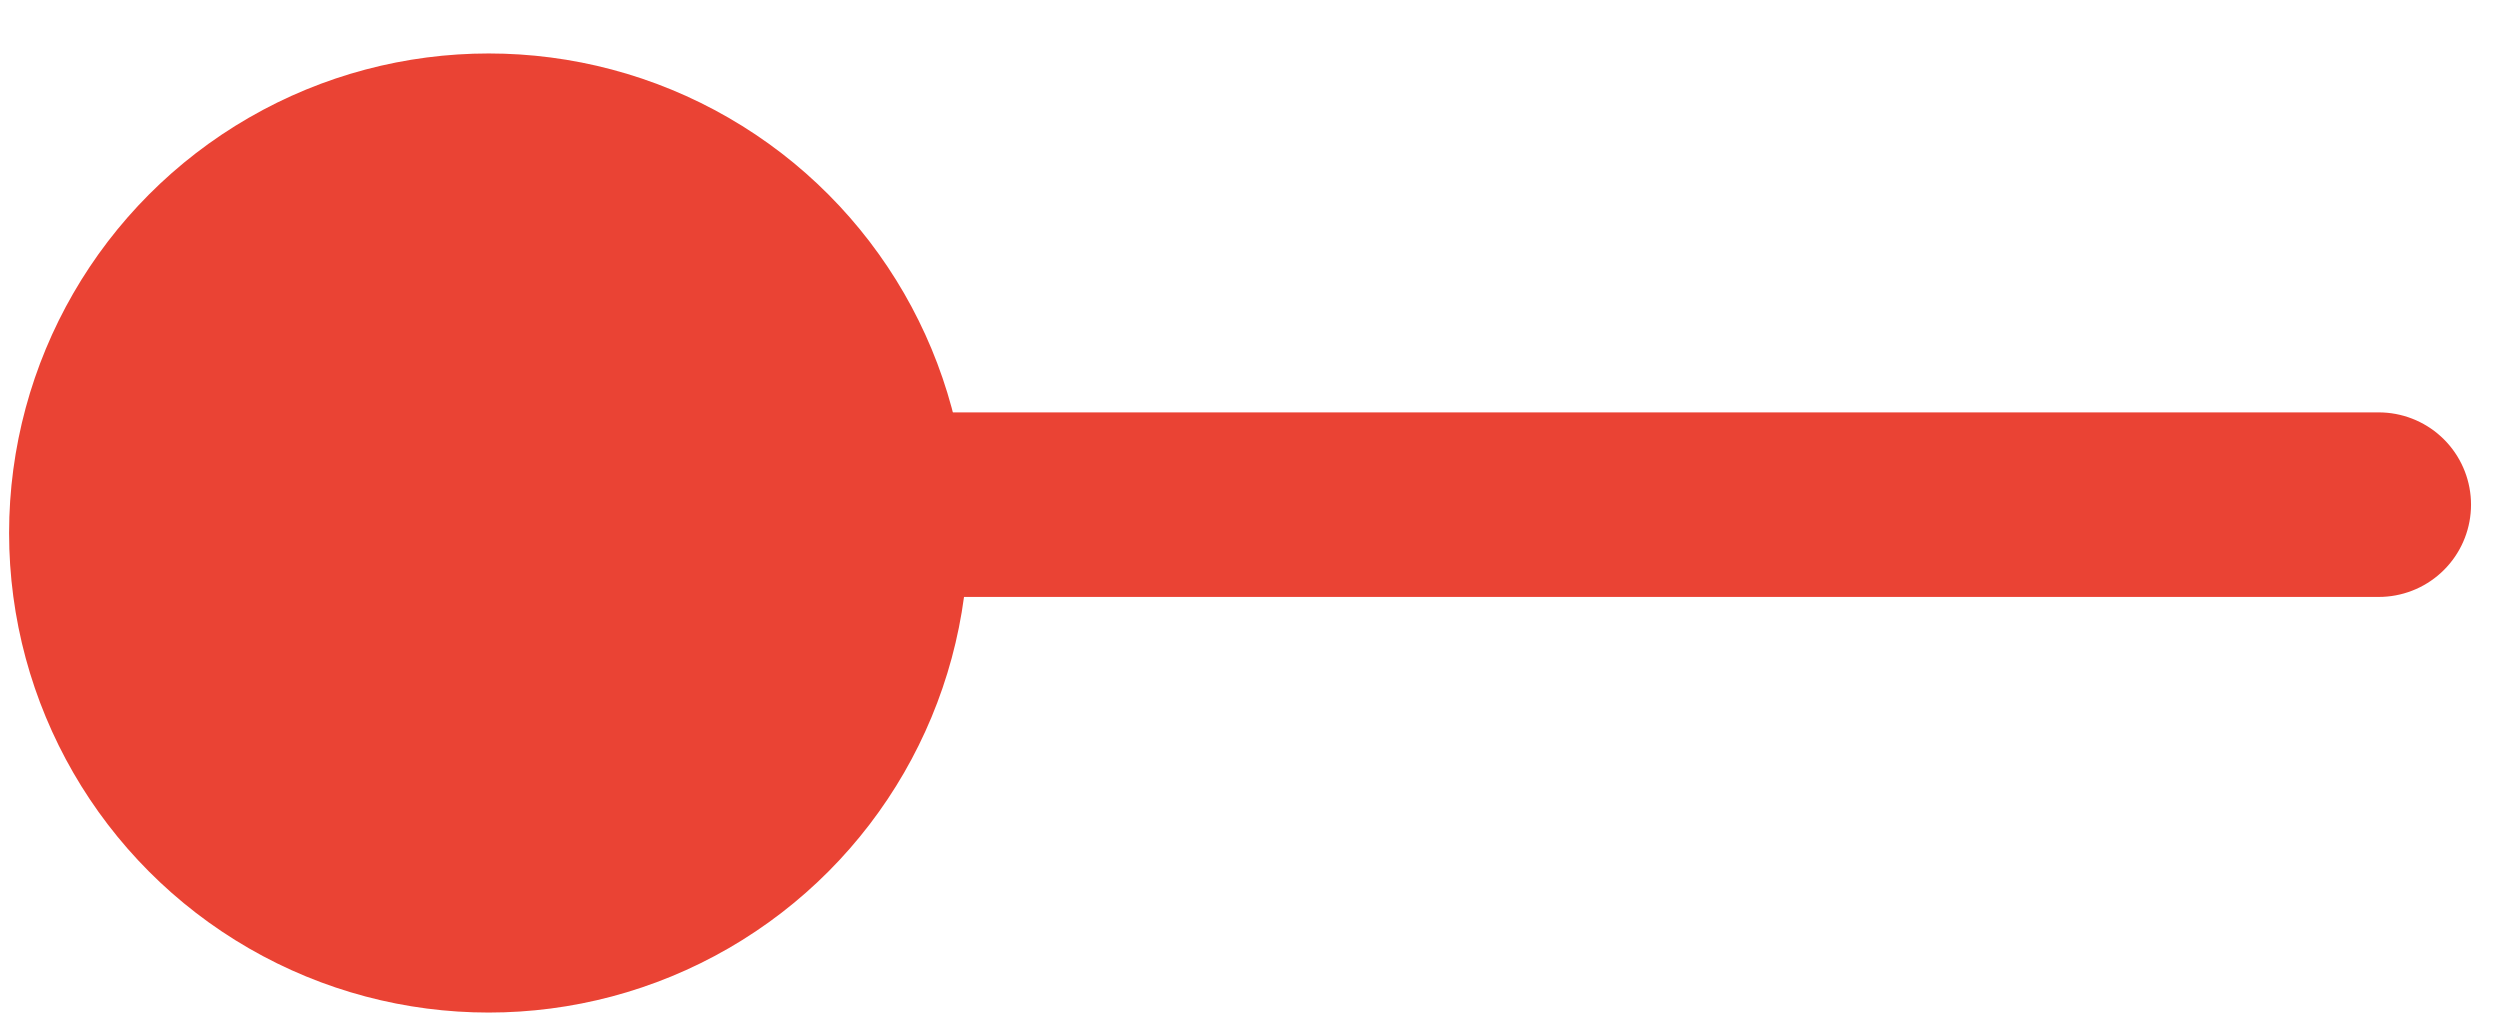
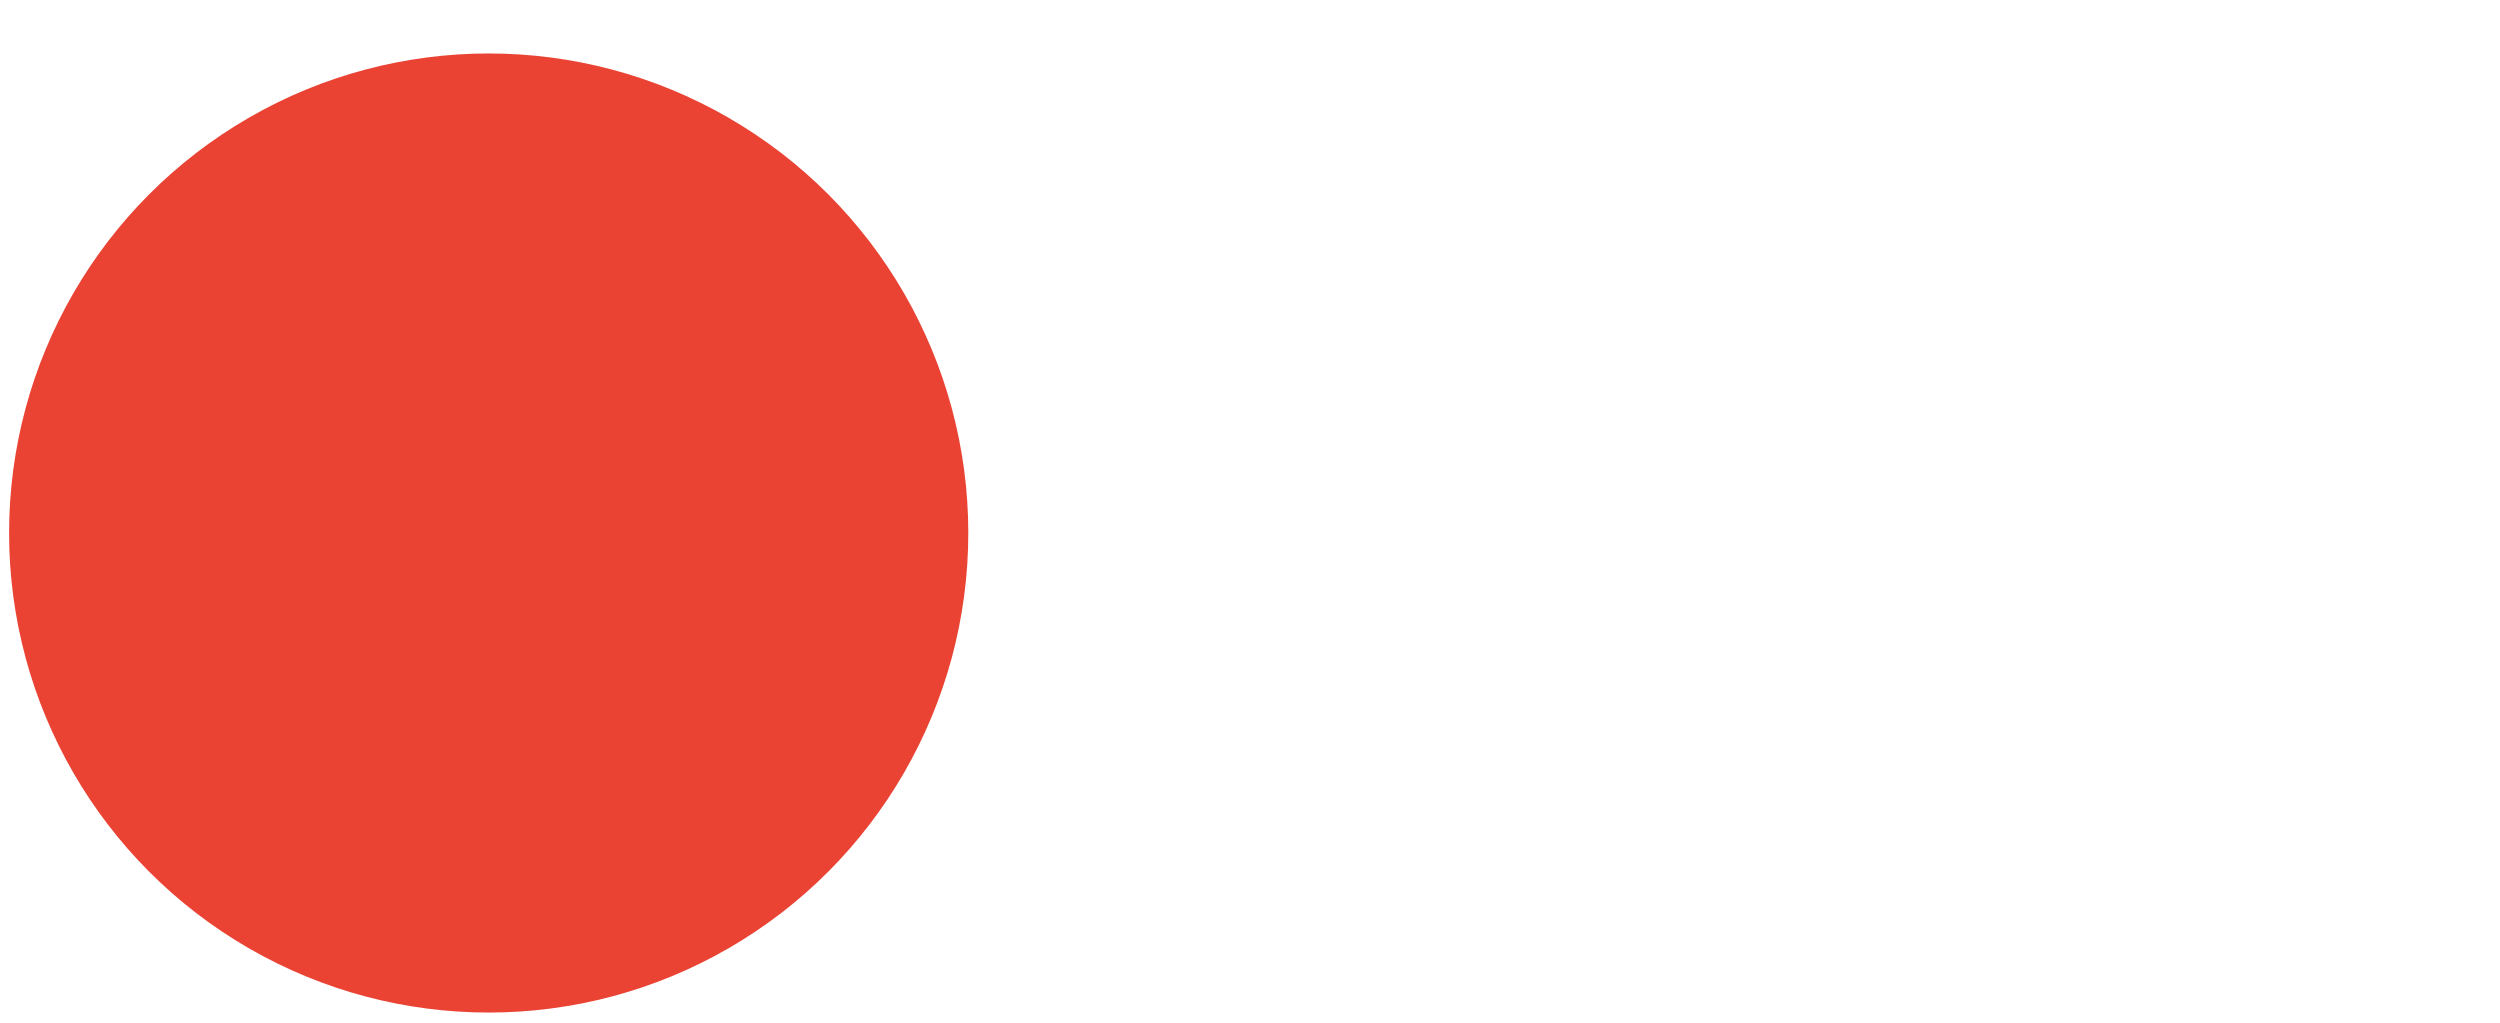
<svg xmlns="http://www.w3.org/2000/svg" width="44" height="18" viewBox="0 0 44 18" fill="none">
-   <line x1="12.476" y1="8.882" x2="41.866" y2="8.882" stroke="#EA4334" stroke-width="3.248" stroke-linecap="round" />
  <ellipse cx="8.601" cy="9.381" rx="8.441" ry="8.44" fill="#EA4334" />
</svg>